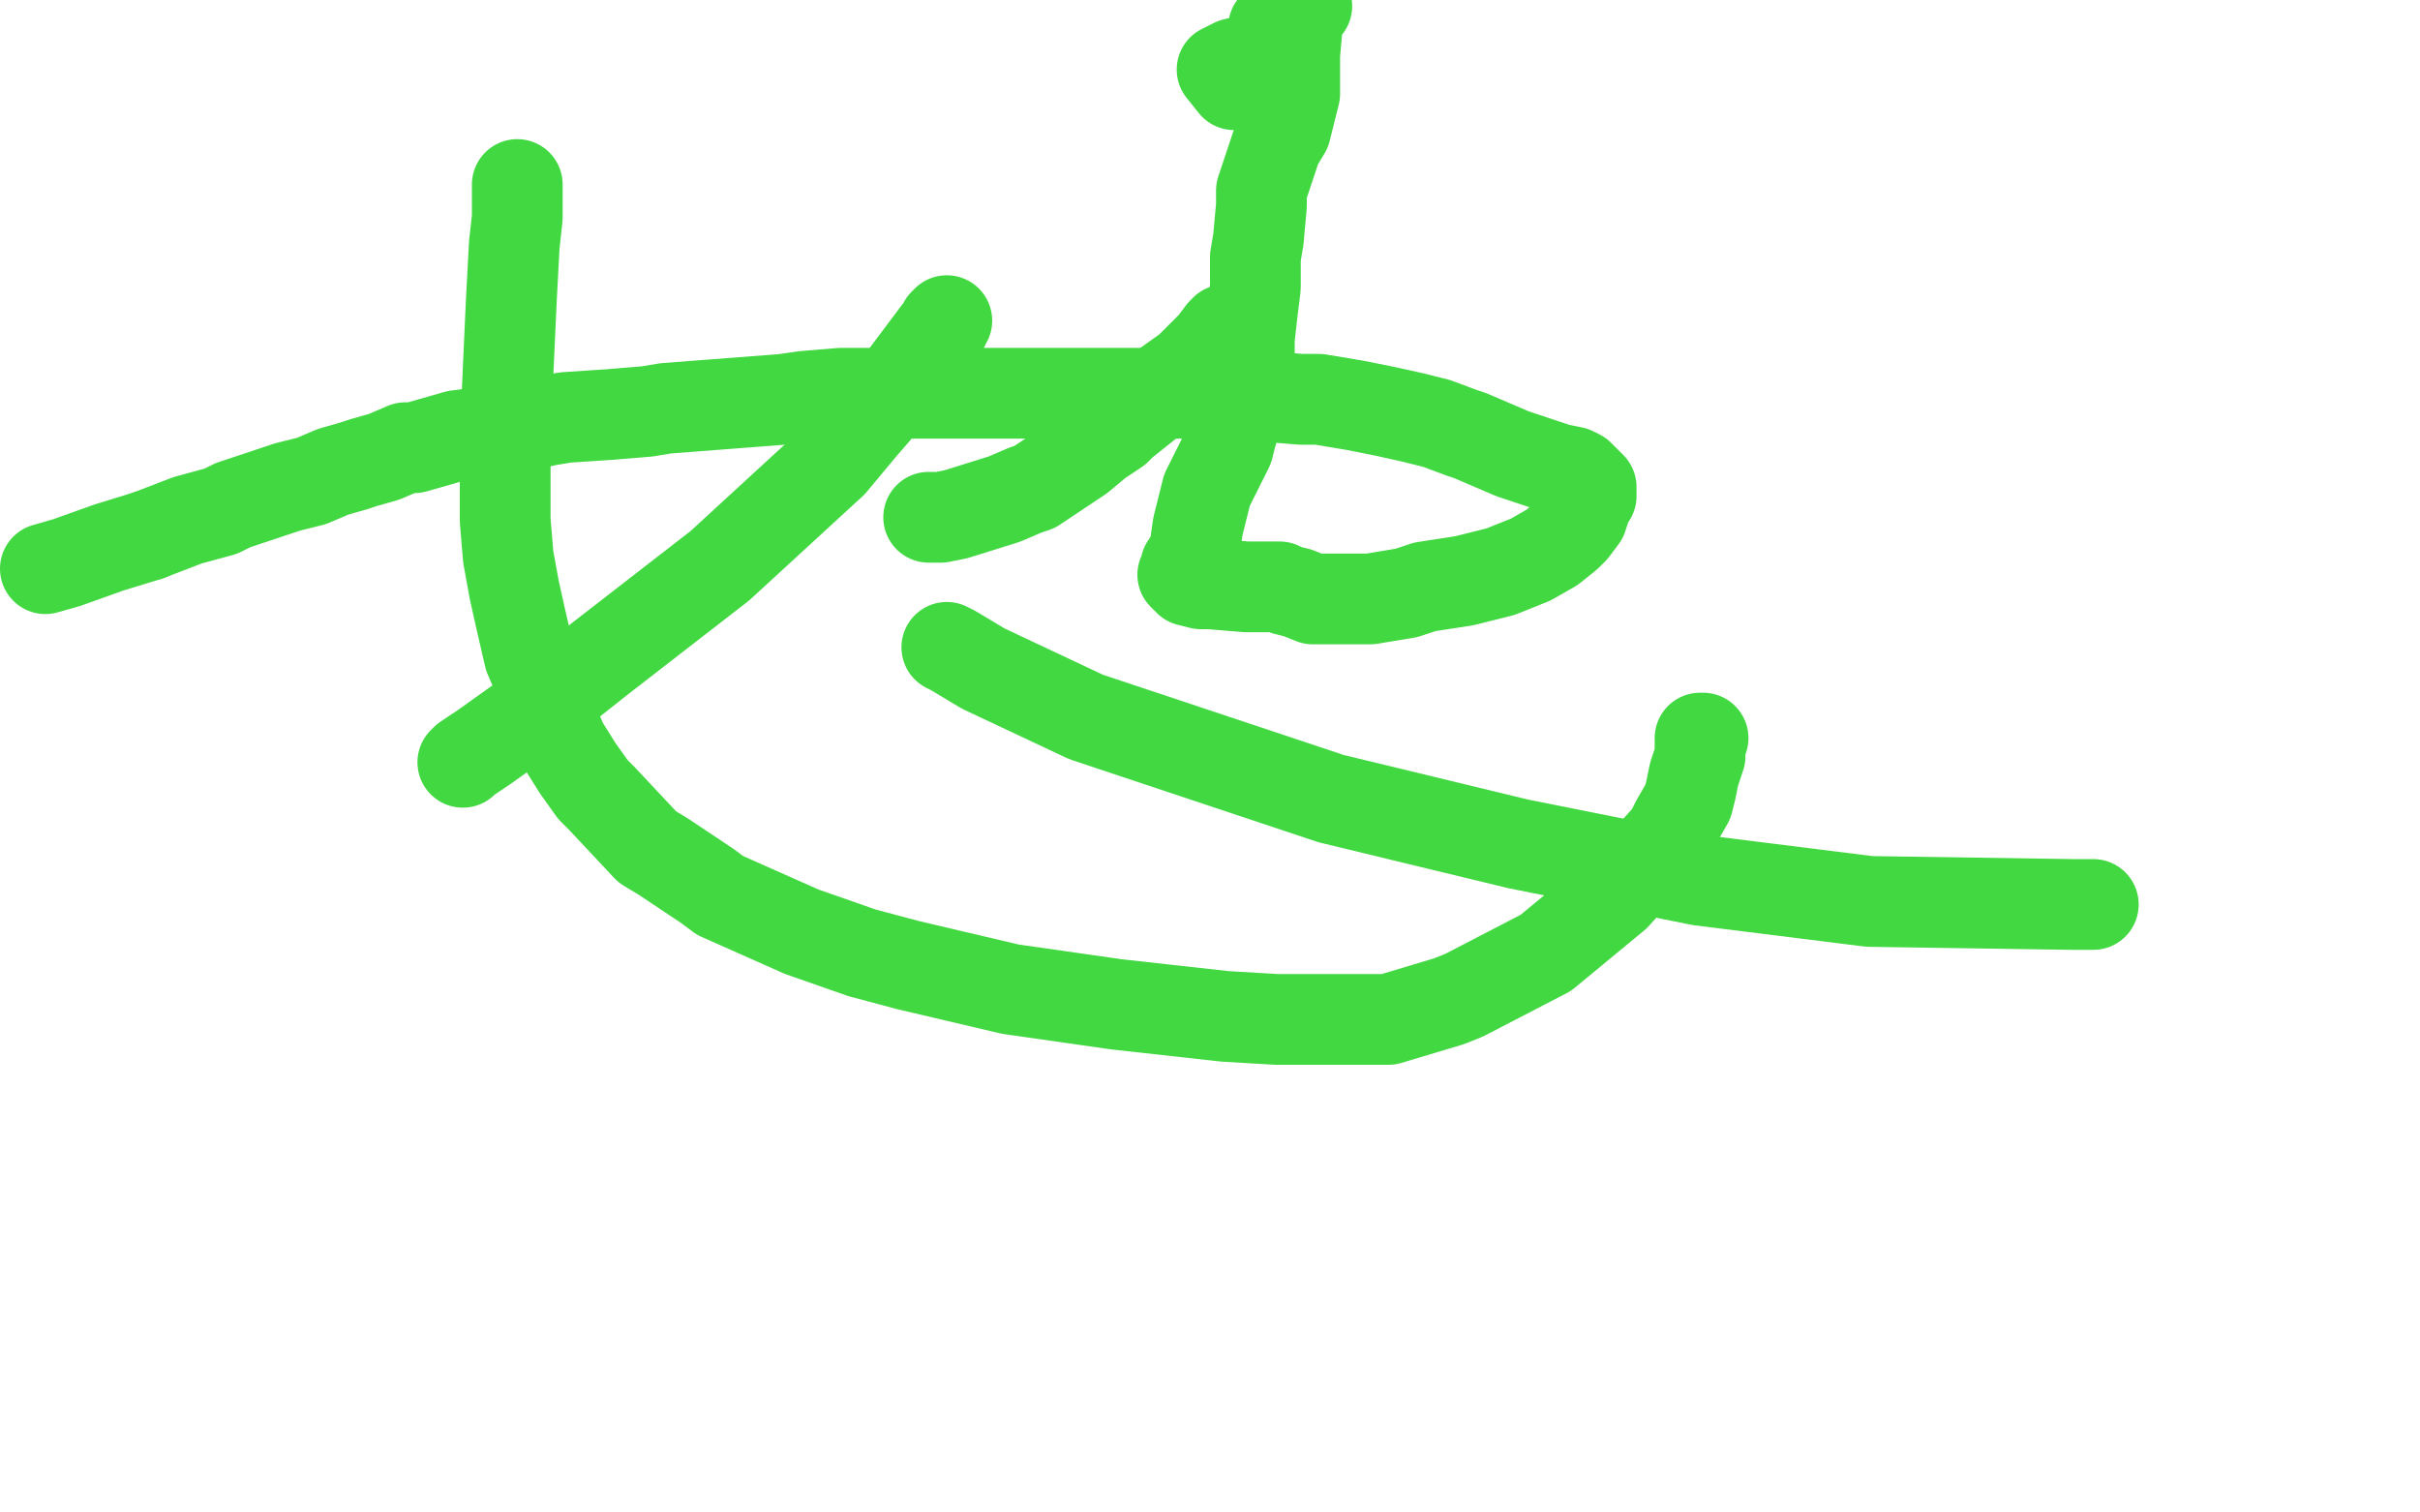
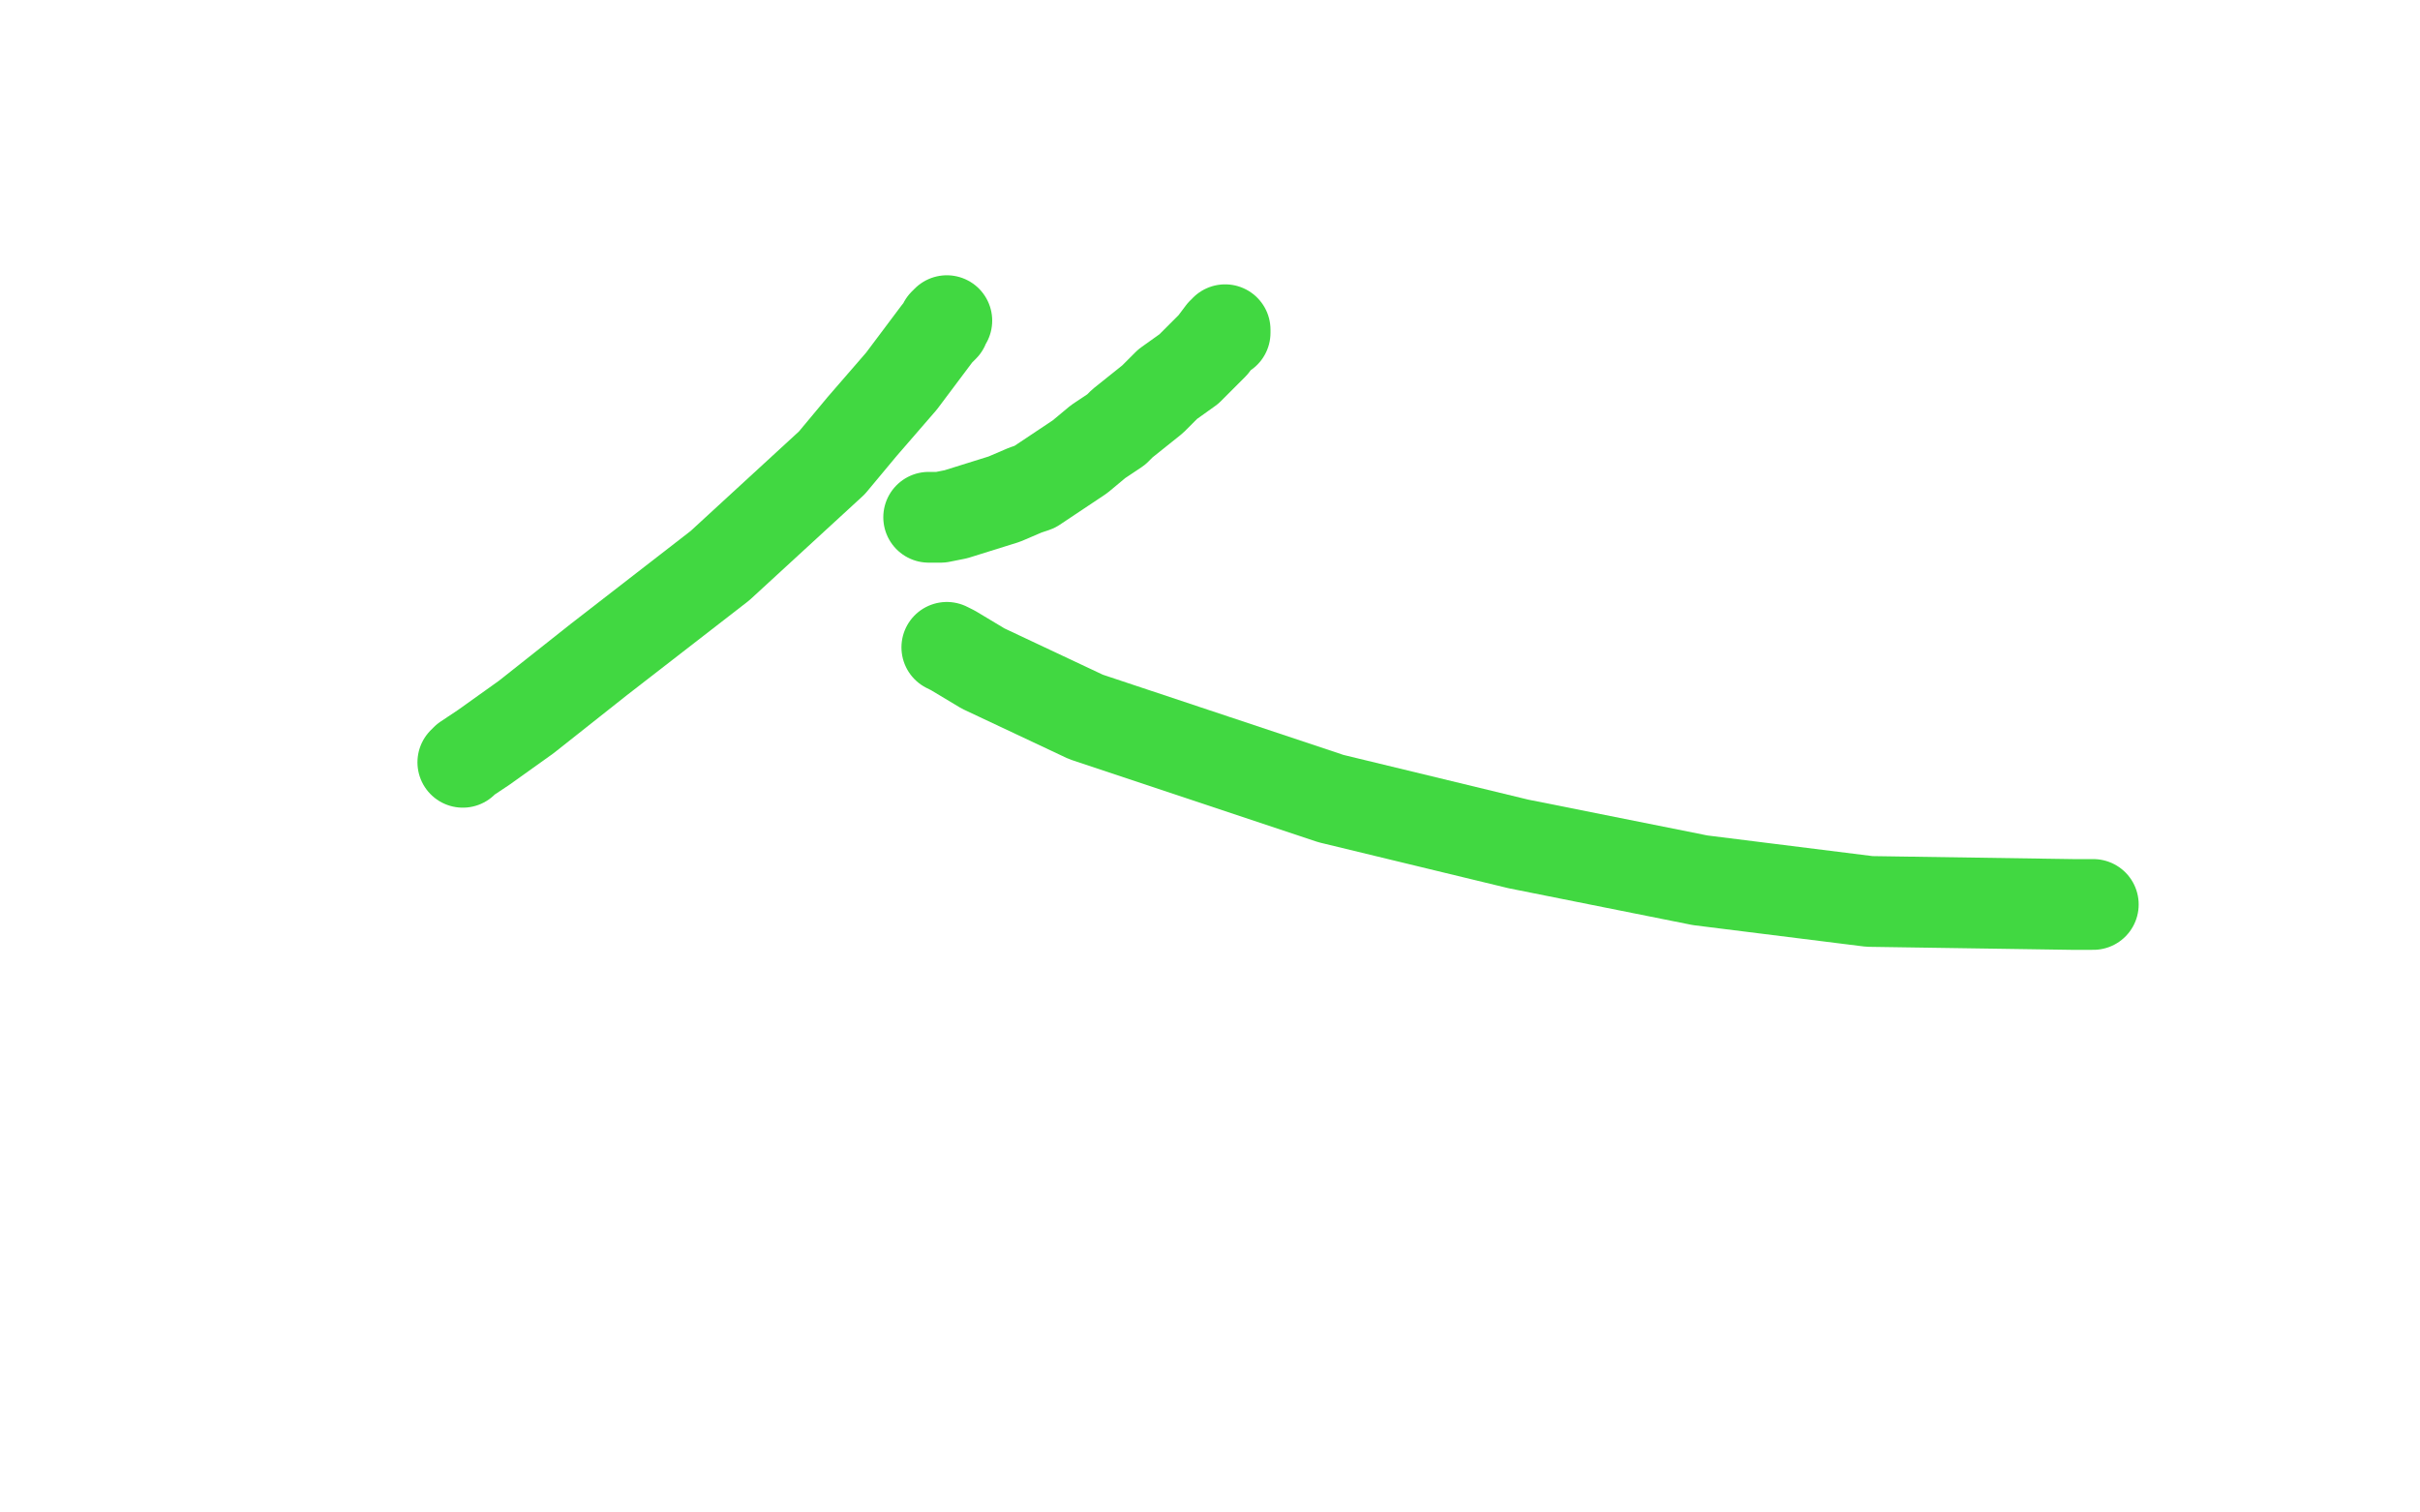
<svg xmlns="http://www.w3.org/2000/svg" width="800" height="500" version="1.1" style="stroke-antialiasing: false">
  <desc>This SVG has been created on https://colorillo.com/</desc>
-   <rect x="0" y="0" width="800" height="500" style="fill: rgb(255,255,255); stroke-width:0" />
  <polyline points="405,109 405,110 405,110 404,110 404,110 401,114 401,114 393,122 393,122 386,127 386,127 381,132 381,132 371,140 371,140 369,142 369,142 363,146 363,146 357,151 357,151 348,157 348,157 342,161 342,161 339,162 339,162 332,165 332,165 316,170 311,171 308,171 307,171" style="fill: none; stroke: #41d841; stroke-width: 30; stroke-linejoin: round; stroke-linecap: round; stroke-antialiasing: false; stroke-antialias: 0; opacity: 1.0" />
  <polyline points="313,106 312,107 312,107 312,108 312,108 310,110 310,110 298,126 298,126 285,141 285,141 275,153 275,153 238,187 238,187 198,218 174,237 160,247 154,251 153,252" style="fill: none; stroke: #41d841; stroke-width: 30; stroke-linejoin: round; stroke-linecap: round; stroke-antialiasing: false; stroke-antialias: 0; opacity: 1.0" />
  <polyline points="313,214 315,215 315,215 325,221 325,221 359,237 359,237 440,264 440,264 502,279 502,279 562,291 562,291 618,298 618,298 685,299 692,299" style="fill: none; stroke: #41d841; stroke-width: 30; stroke-linejoin: round; stroke-linecap: round; stroke-antialiasing: false; stroke-antialias: 0; opacity: 1.0" />
-   <polyline points="171,61 171,62 171,62 171,66 171,66 171,72 171,72 170,81 170,81 169,100 169,100 168,122 168,122 167,145 167,145 167,159 167,159 167,172 167,172 168,184 168,184 170,195 170,195 172,204 172,204 175,217 175,217 178,224 178,224 179,228 179,228 183,239 183,239 186,246 186,246 191,254 191,254 196,261 199,264 214,280 219,283 234,293 238,296 247,300 265,308 285,315 300,319 334,327 369,332 405,336 422,337 446,337 459,337 479,331 484,329 511,315 534,296 552,276 554,272 558,265 559,261 560,256 562,250 562,247 562,246 562,244 563,244" style="fill: none; stroke: #41d841; stroke-width: 30; stroke-linejoin: round; stroke-linecap: round; stroke-antialiasing: false; stroke-antialias: 0; opacity: 1.0" />
-   <polyline points="408,28 404,23 404,23 408,21 408,21 416,19 416,19 421,16 421,16 421,13 421,13 421,9 421,9 427,4 427,4 432,2 432,2 430,2 429,7 428,18 428,31 425,43 422,48 417,63 417,68 416,79 415,85 415,95 414,103 413,112 413,117 412,125 410,134 407,144 406,148 401,158 399,162 396,174 395,181 394,184 392,187 392,189 391,190 393,192 397,193 400,193 412,194 416,194 423,194 425,195 429,196 434,198 437,198 444,198 453,198 465,196 471,194 484,192 496,189 506,185 513,181 518,177 520,175 523,171 524,168 525,165 526,164 526,161 525,160 522,157 520,156 515,155 512,154 503,151 500,150 493,147 486,144 483,143 475,140 467,138 458,136 448,134 436,132 430,132 418,131 412,130 400,130 388,130 376,130 370,130 357,130 343,130 329,130 323,130 310,130 297,130 285,130 278,130 266,131 259,132 246,133 233,134 220,135 214,136 202,137 187,138 181,139 172,141 167,141 159,143 151,144 144,146 137,148 134,148 127,151 120,153 117,154 110,156 103,159 95,161 86,164 77,167 73,169 62,172 49,177" style="fill: none; stroke: #41d841; stroke-width: 30; stroke-linejoin: round; stroke-linecap: round; stroke-antialiasing: false; stroke-antialias: 0; opacity: 1.0" />
-   <polyline points="49,177 36,181 22,186 15,188" style="fill: none; stroke: #41d841; stroke-width: 30; stroke-linejoin: round; stroke-linecap: round; stroke-antialiasing: false; stroke-antialias: 0; opacity: 1.0" />
</svg>